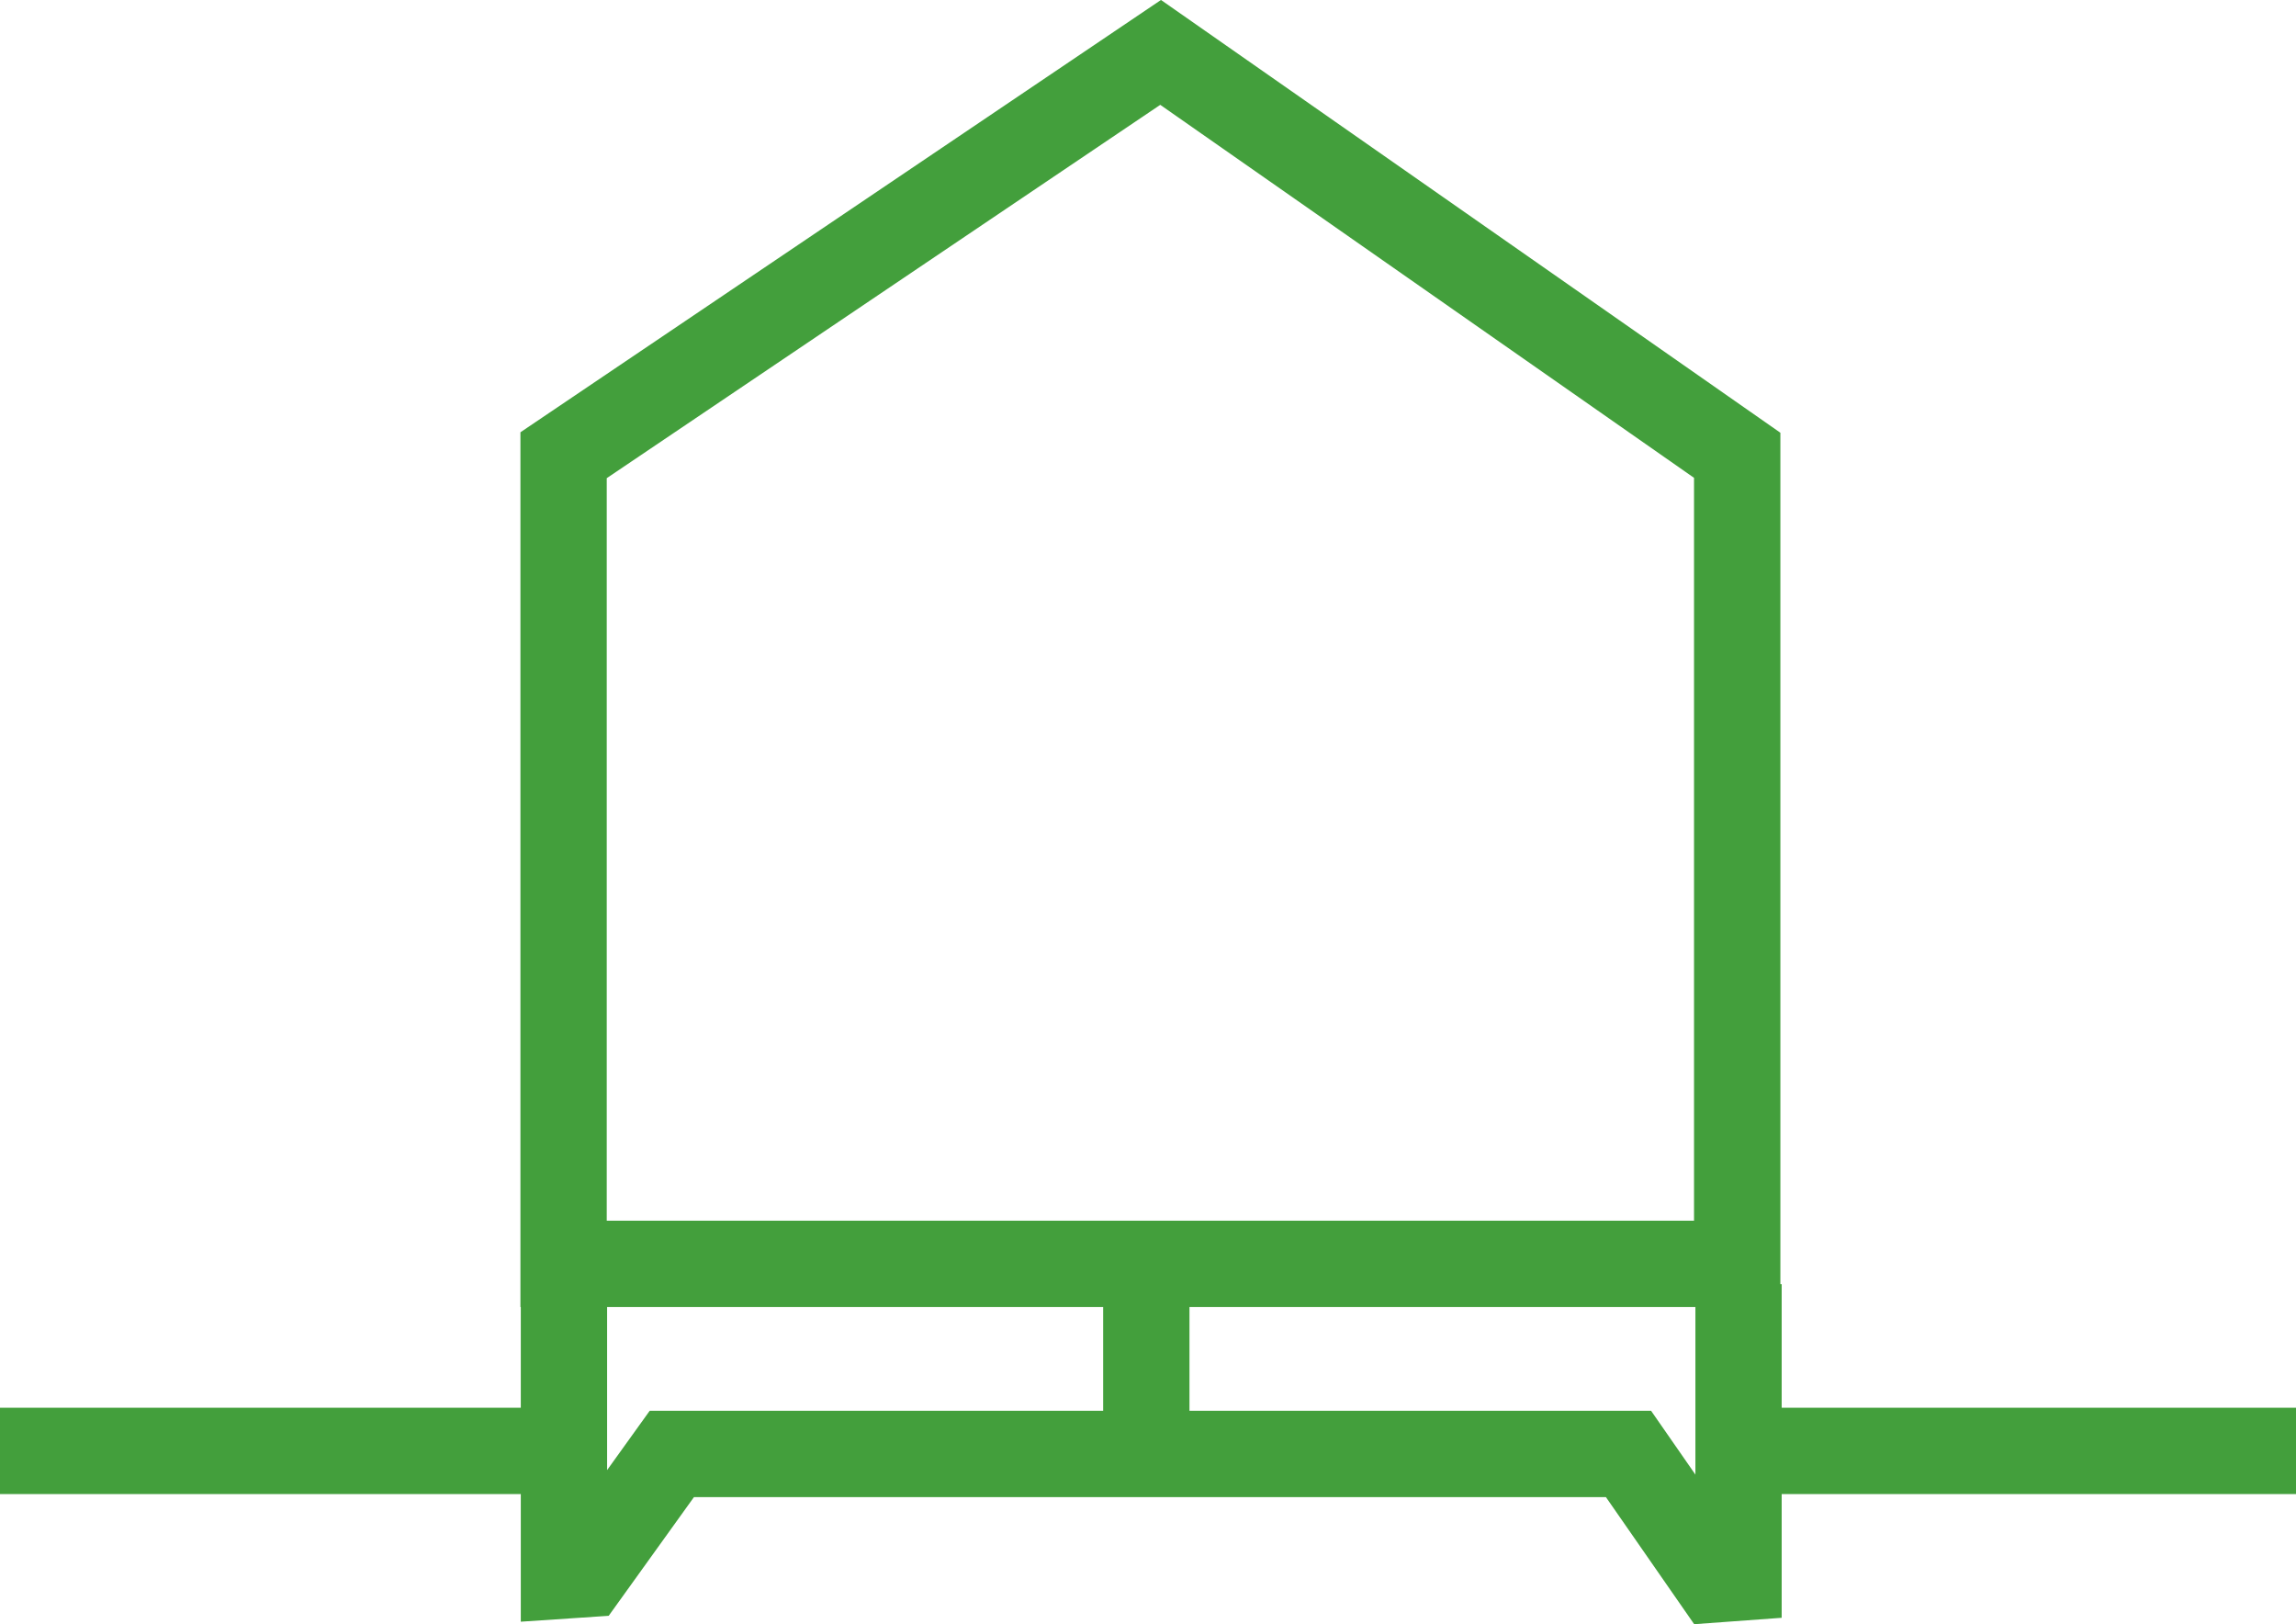
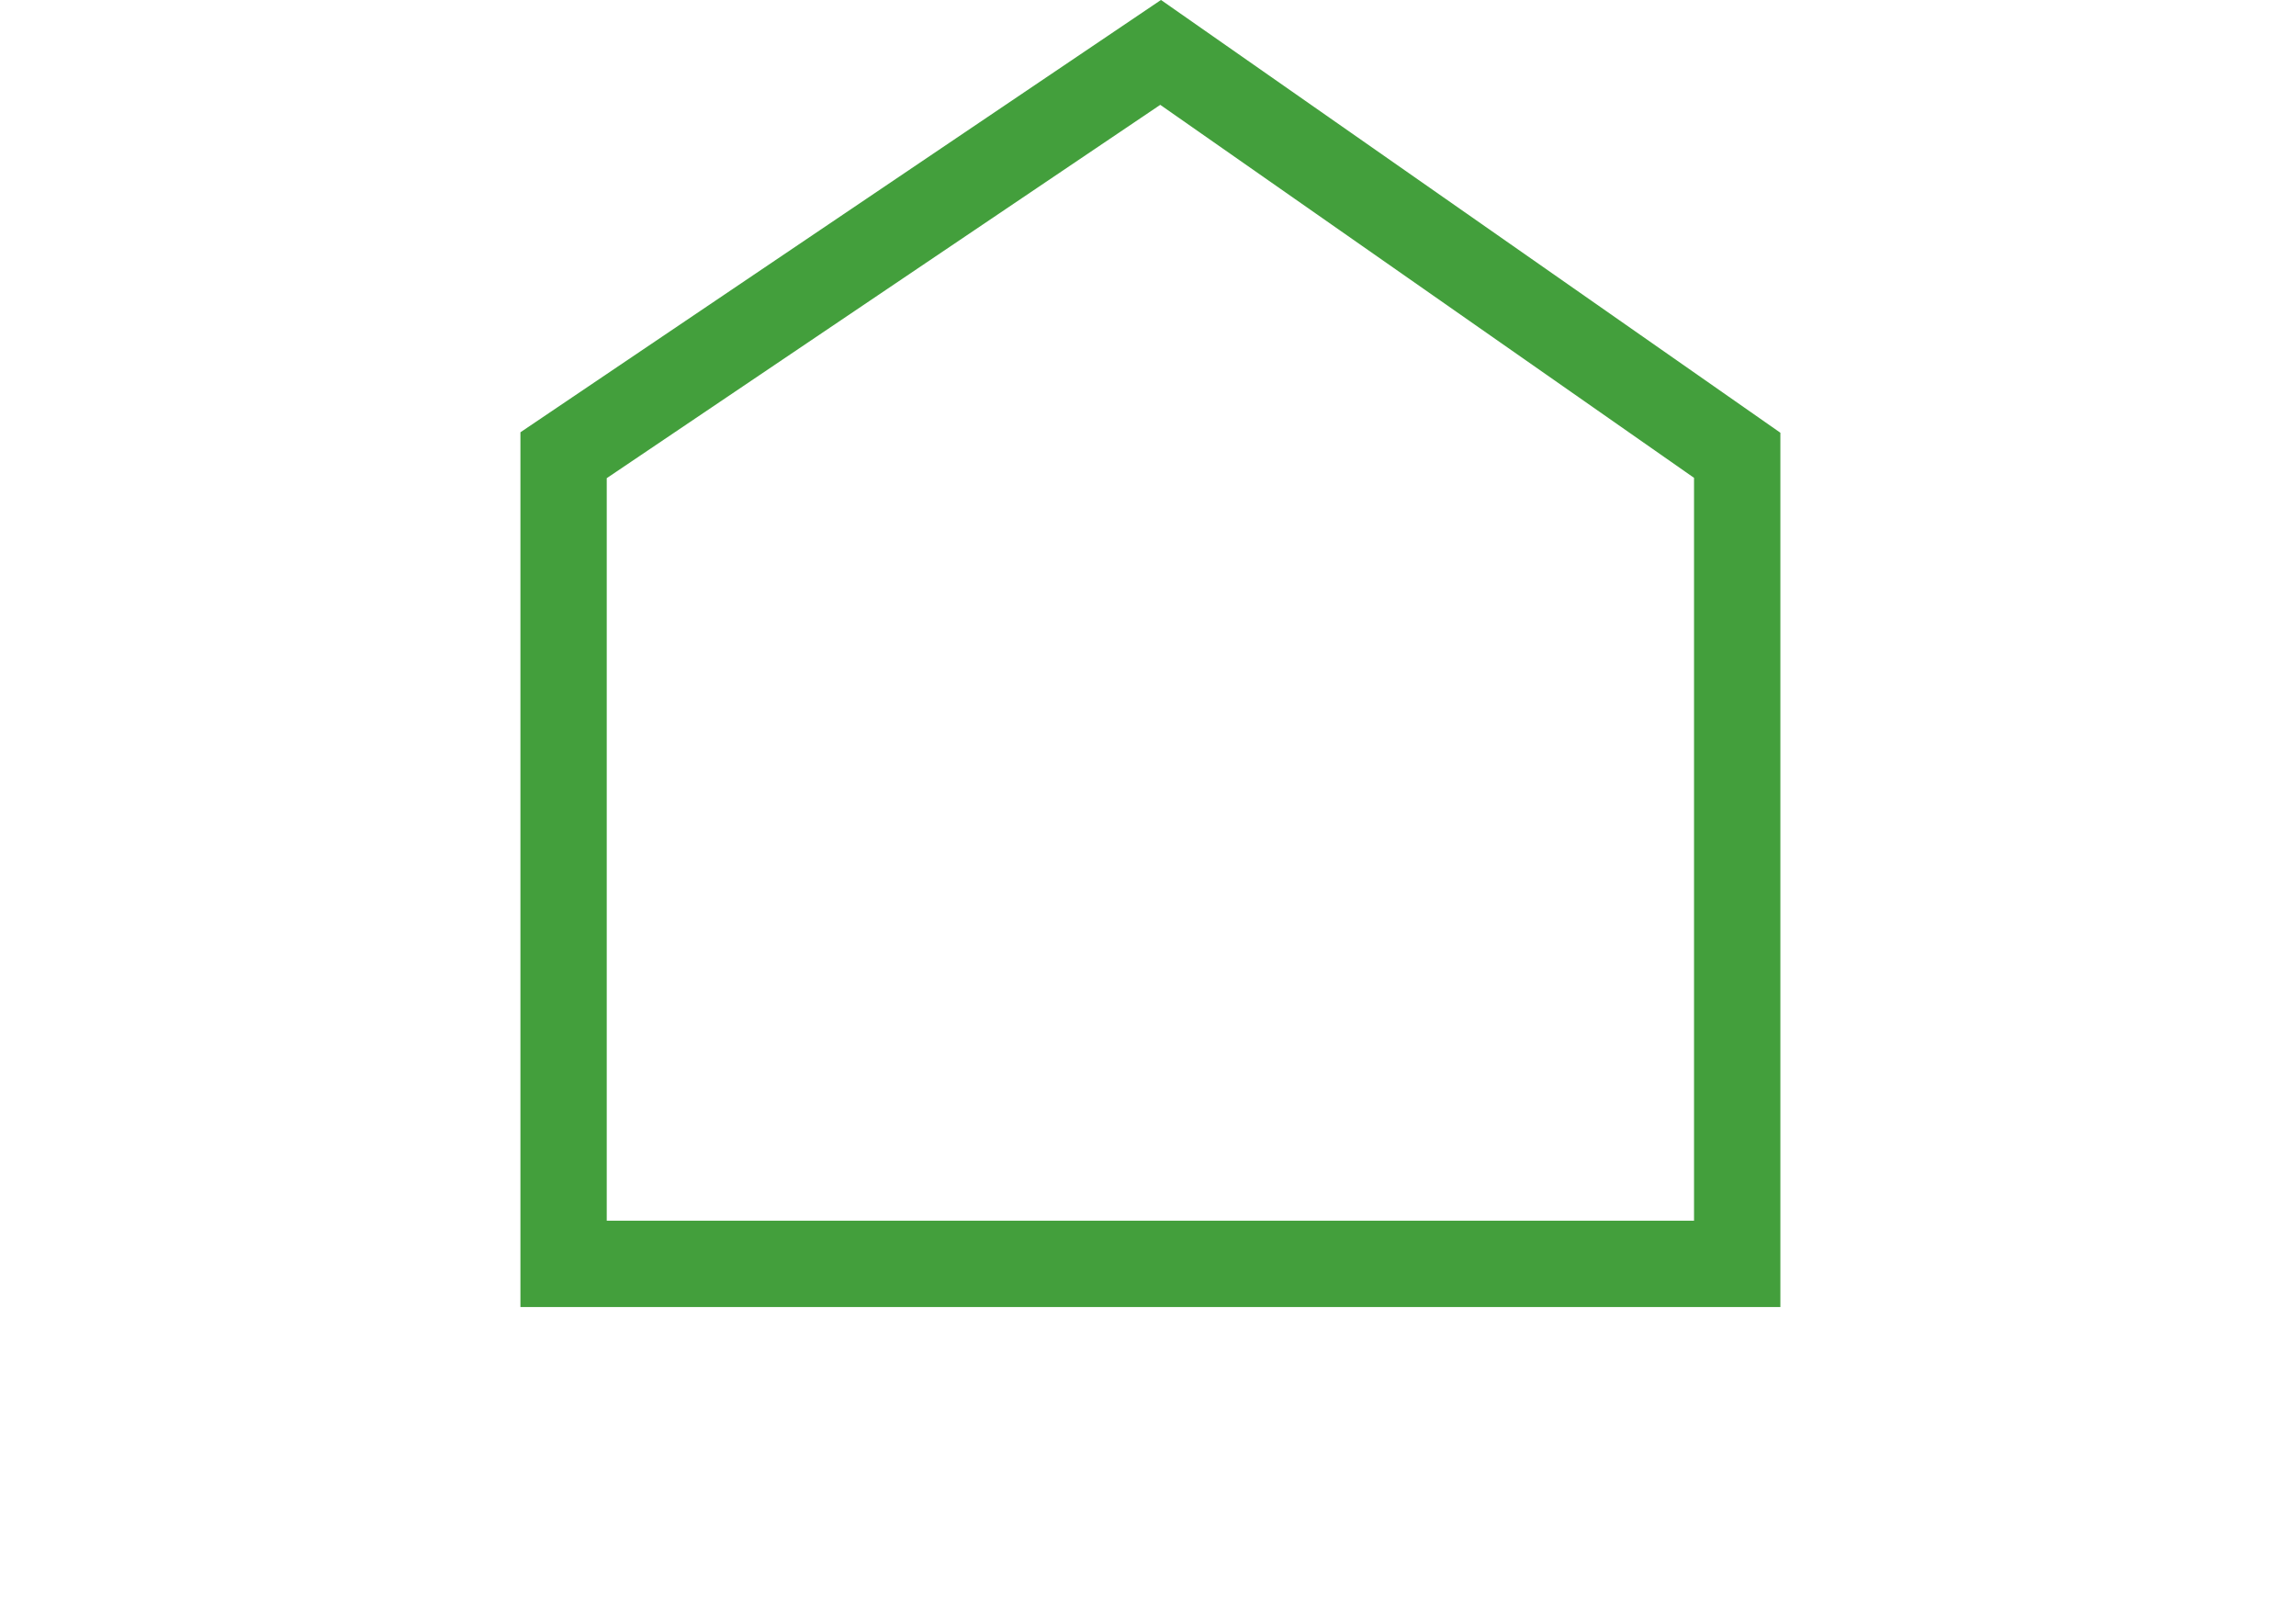
<svg xmlns="http://www.w3.org/2000/svg" width="63.498" height="44.907" viewBox="0 0 63.498 44.907">
  <g id="Group_29394" data-name="Group 29394" transform="translate(34 -1001.999)">
    <g id="Group_29393" data-name="Group 29393" transform="translate(-34 1001.999)">
-       <path id="Path_94549" data-name="Path 94549" d="M213.485,446.2v5.266l-1.226-1.765H184.565l-1.178,1.64v-5.061H181v9.253l2.431-.163,2.358-3.282h25.221l2.441,3.514,2.42-.177V446.2Z" transform="translate(-166.597 -410.691)" fill="#439f3c" />
-       <path id="Path_94550" data-name="Path 94550" d="M183.272,13.223,198.58,2.9l14.762,10.314V33.755h-30.07ZM198.6,0,180.885,11.954V36.142H215.73V11.967Z" transform="translate(-166.492 -0.001)" fill="#439f3c" />
-       <rect id="Rectangle_15331" data-name="Rectangle 15331" width="15.119" height="2.387" transform="translate(0 38.926)" fill="#439f3c" />
-       <rect id="Rectangle_15332" data-name="Rectangle 15332" width="15.119" height="2.387" transform="translate(48.38 38.926)" fill="#439f3c" />
-       <rect id="Rectangle_15333" data-name="Rectangle 15333" width="2.387" height="3.779" transform="translate(30.509 35.578)" fill="#439f3c" />
+       <path id="Path_94550" data-name="Path 94550" d="M183.272,13.223,198.58,2.9l14.762,10.314V33.755h-30.07M198.6,0,180.885,11.954V36.142H215.73V11.967Z" transform="translate(-166.492 -0.001)" fill="#439f3c" />
    </g>
  </g>
</svg>